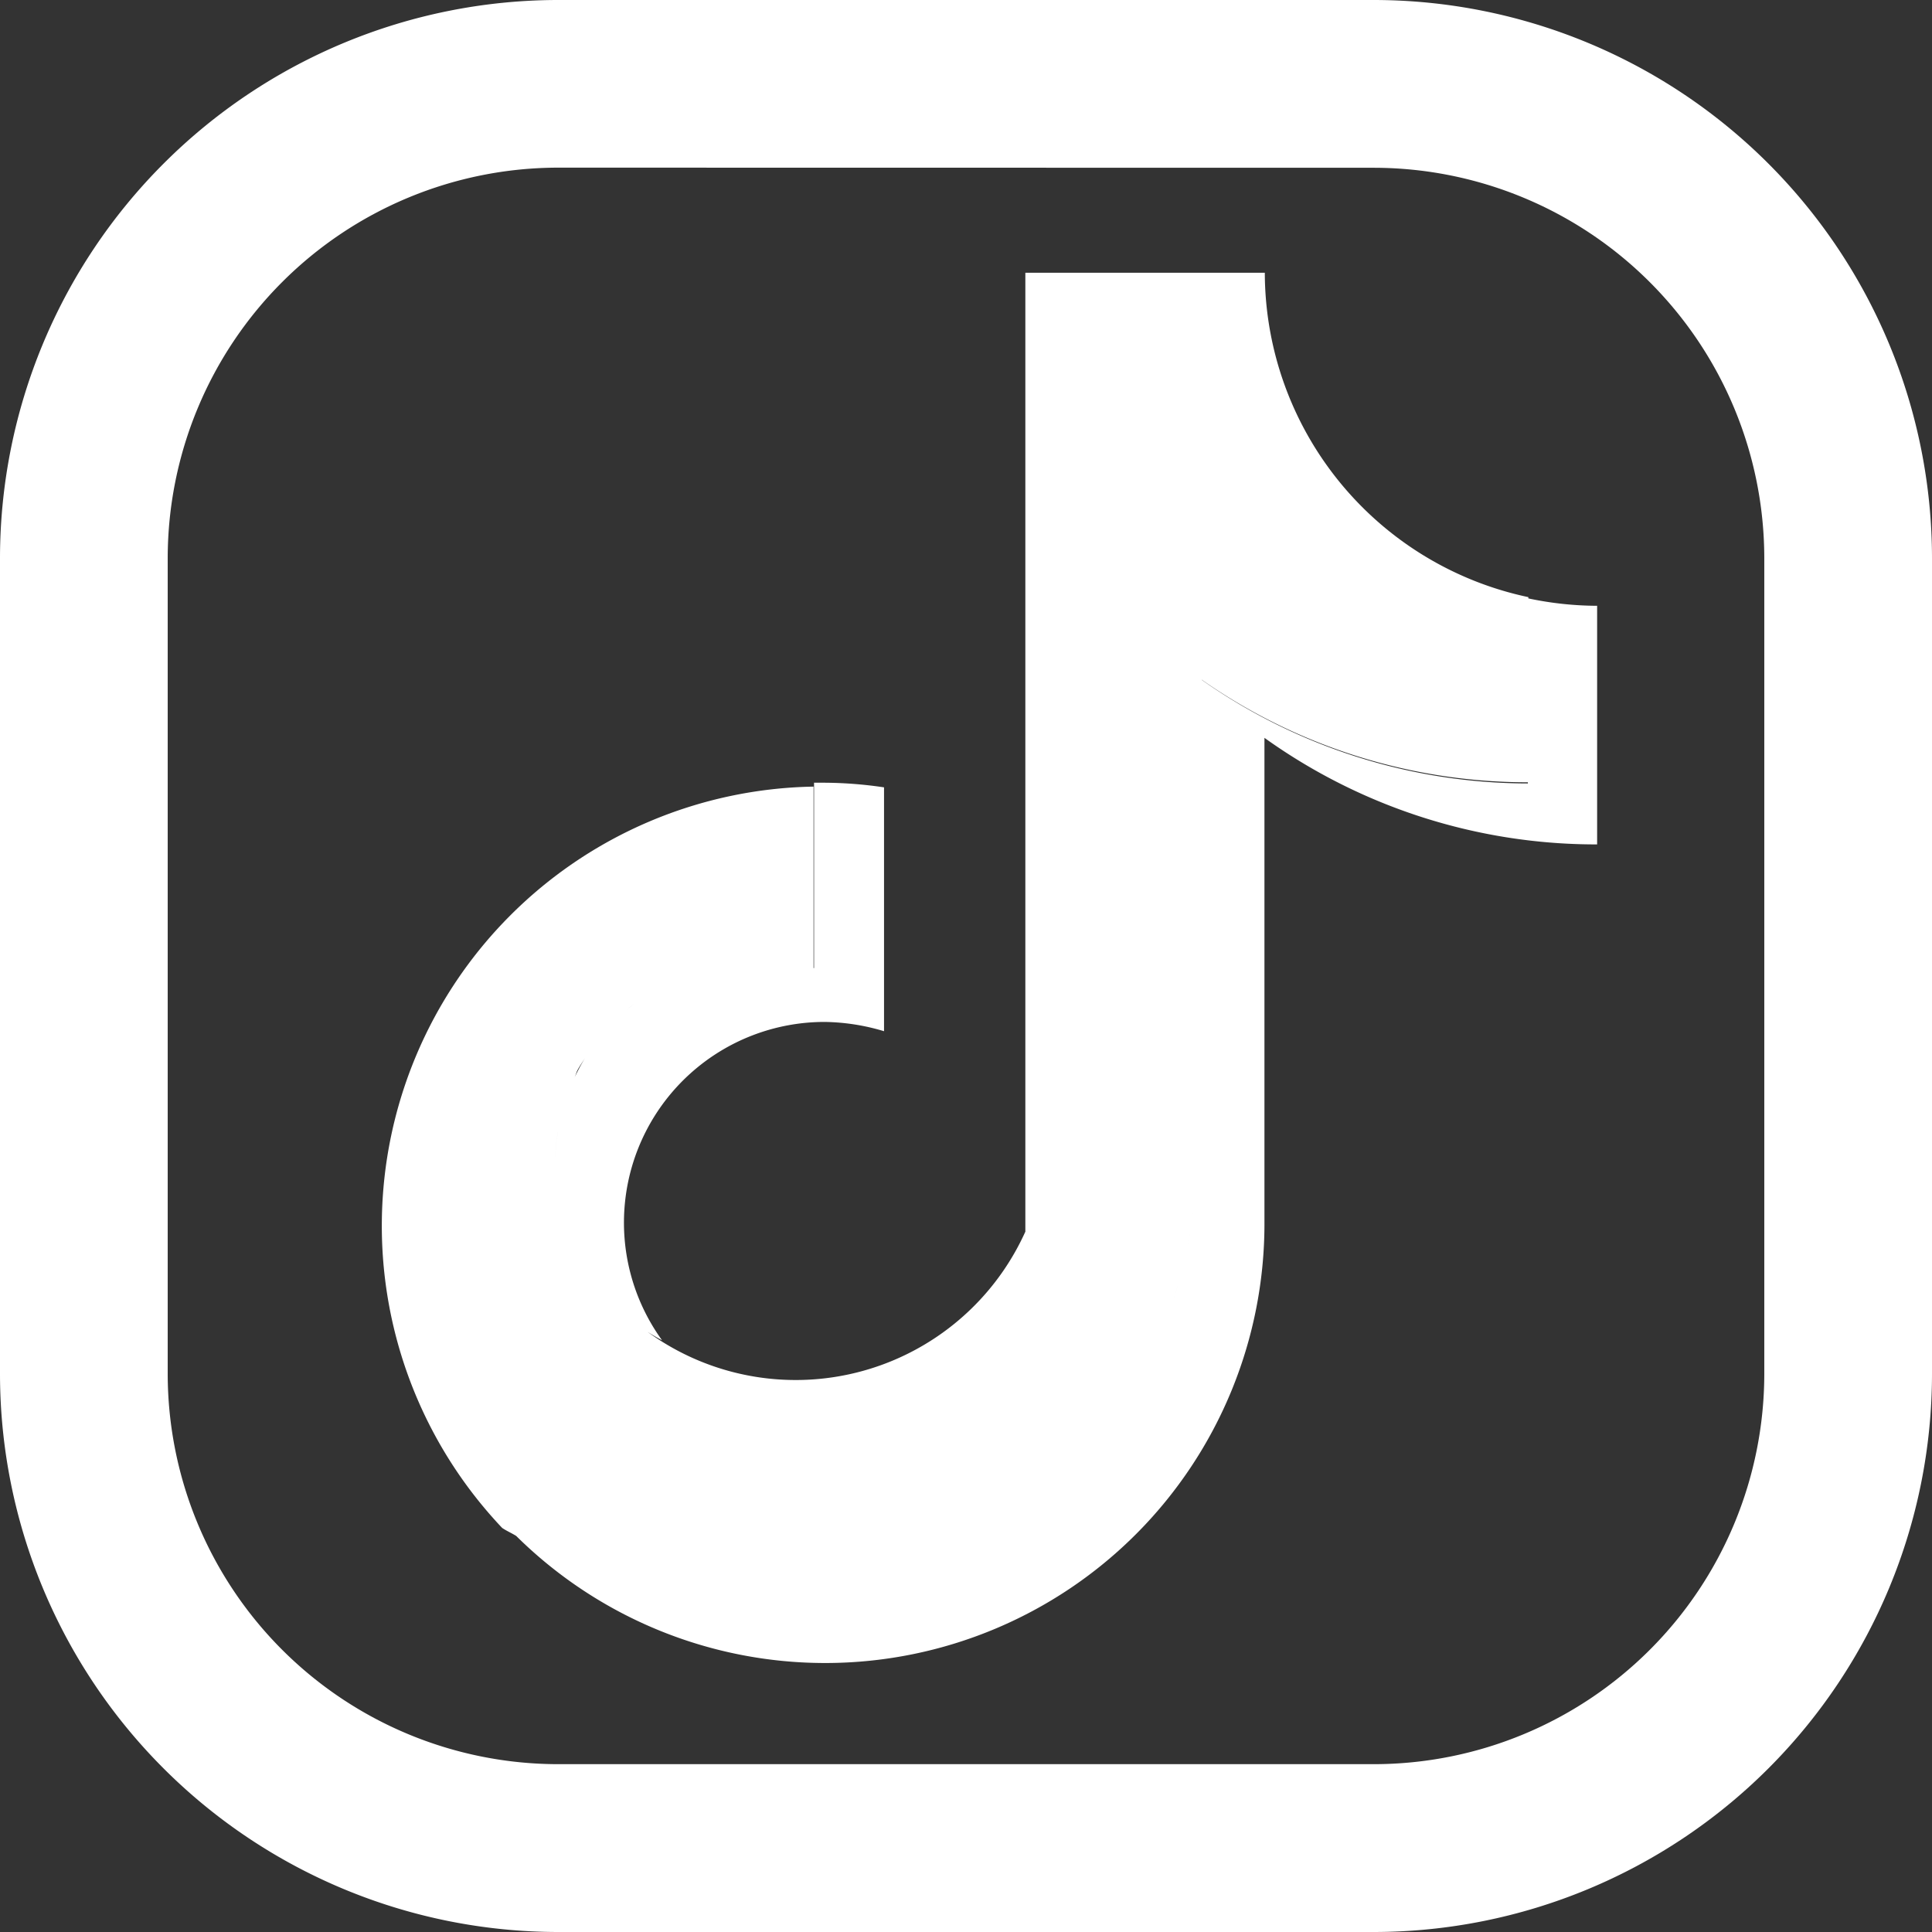
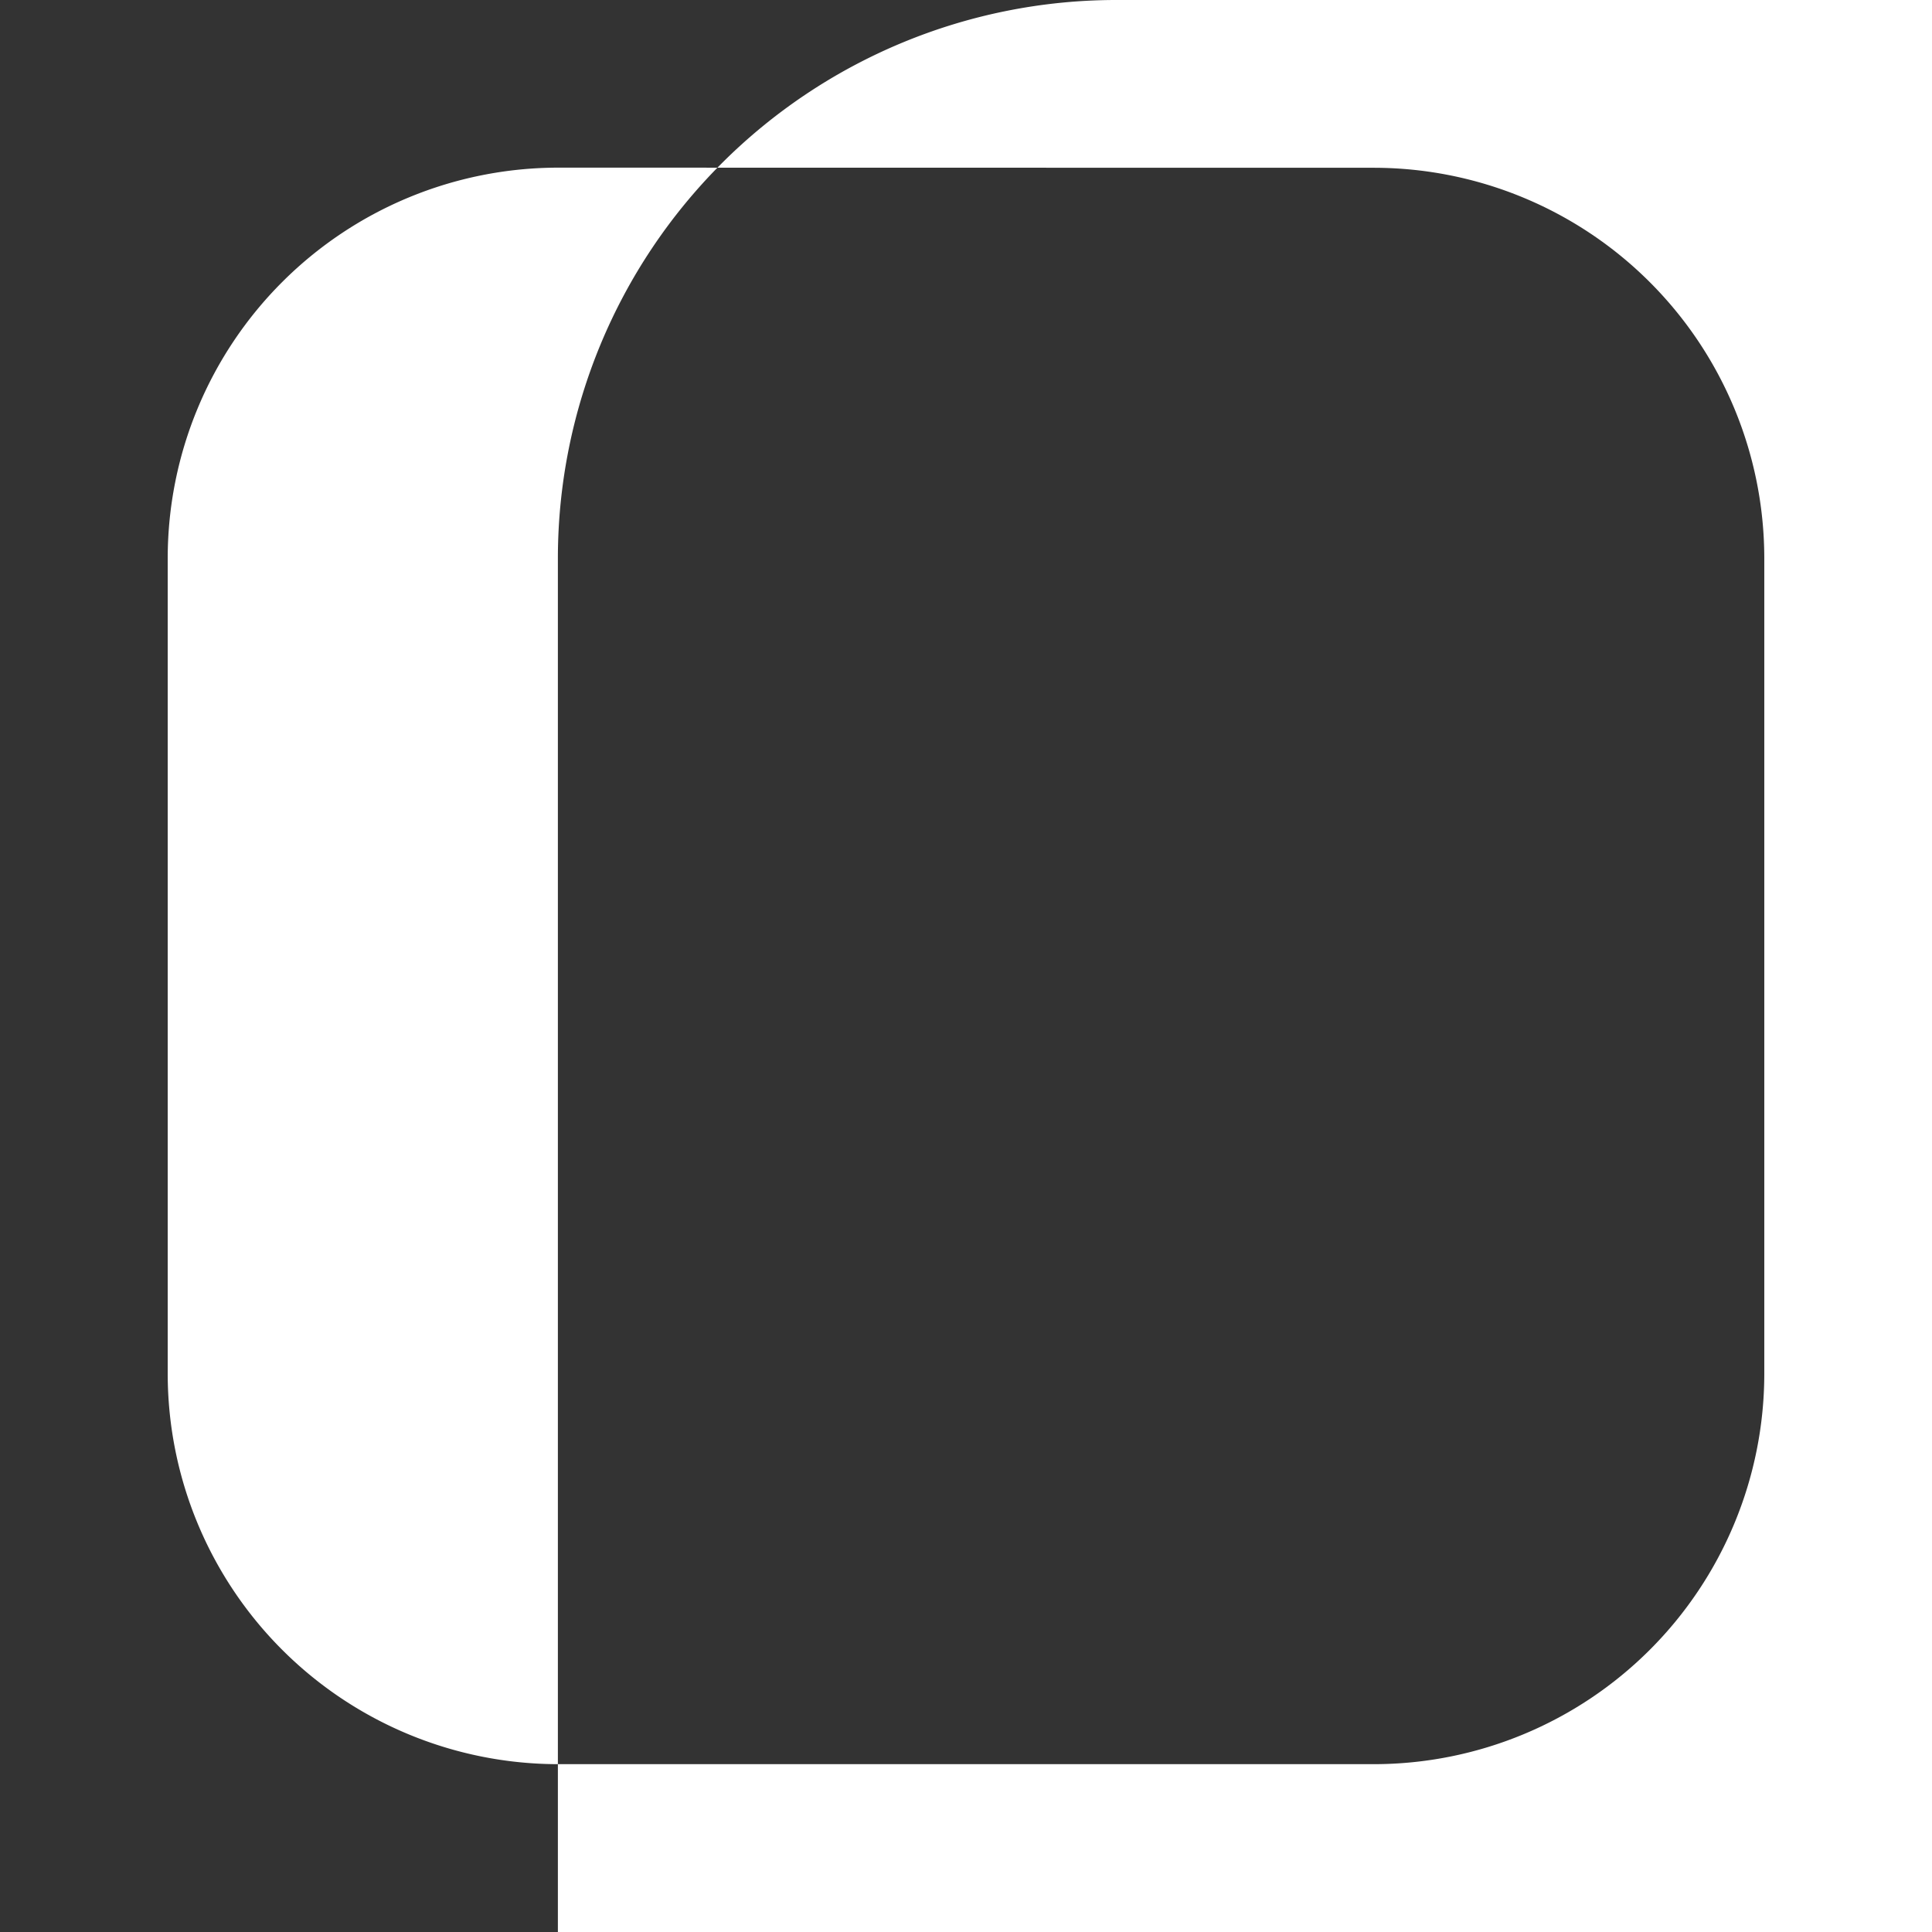
<svg xmlns="http://www.w3.org/2000/svg" width="31.691" height="31.691" viewBox="0 0 31.691 31.691">
  <rect x="0" y="0" width="31.691" height="31.691" fill="#333333" stroke="none" />
  <defs>
    <style>
      .cls-1 {
        fill: #fff;
      }
    </style>
  </defs>
  <g id="グループ_2269" data-name="グループ 2269" transform="translate(-265.481 -411.097)">
-     <path id="パス_7360" data-name="パス 7360" class="cls-1" d="M288.021,442.788H274.632a9.161,9.161,0,0,1-9.151-9.151V420.249a9.162,9.162,0,0,1,9.151-9.152h13.389a9.163,9.163,0,0,1,9.151,9.152v13.388A9.162,9.162,0,0,1,288.021,442.788Zm-13.389-28.941a6.409,6.409,0,0,0-6.4,6.4v13.388a6.408,6.408,0,0,0,6.4,6.4h13.389a6.408,6.408,0,0,0,6.4-6.4V420.249a6.409,6.409,0,0,0-6.4-6.4Z" />
-     <path id="パス_7361" data-name="パス 7361" class="cls-1" d="M290.551,420.913v-.021a5.451,5.451,0,0,1-4.323-5.321H282.3V431.3a4.132,4.132,0,0,1-7.437.2,3.3,3.3,0,0,0,1.478,1.582,3.292,3.292,0,0,1,2.668-5.222,3.528,3.528,0,0,1,.973.152v-4a6.882,6.882,0,0,0-.973-.076h-.175v3.04l-.008,0V424a7.206,7.206,0,0,0-5.108,12.16c.074.05.155.084.23.131a7.205,7.205,0,0,0,12.274-5.125V423.2a9.337,9.337,0,0,0,5.457,1.748v-3.914A5.534,5.534,0,0,1,290.551,420.913Zm-14.86,6.81c.061-.054.122-.107.187-.156C275.813,427.617,275.751,427.669,275.691,427.723Zm.457-.345c.027-.017.056-.031.083-.046C276.2,427.348,276.175,427.361,276.148,427.378Zm.785-.35.051-.016Zm-1.443.881a3.292,3.292,0,0,0-.317.388A3.307,3.307,0,0,1,275.49,427.909Zm-.412.542a3.229,3.229,0,0,0-.173.323c.019-.041.028-.083.049-.123C274.991,428.581,275.036,428.518,275.078,428.451Zm-.443,1.194a3.306,3.306,0,0,0-.047.481A3.249,3.249,0,0,1,274.635,429.645Zm.148-.569a3.113,3.113,0,0,0-.109.356A3.1,3.1,0,0,1,274.783,429.076Zm.065,2.389a3.3,3.3,0,0,1-.257-1.165A3.3,3.3,0,0,0,274.848,431.465Zm9.87.982a7.222,7.222,0,0,0,.376-2.274v-7.989h0v7.988A7.222,7.222,0,0,1,284.718,432.447Zm.476-10.2a9.32,9.32,0,0,0,5.349,1.682v.019A9.319,9.319,0,0,1,285.194,422.25Z" />
+     <path id="パス_7360" data-name="パス 7360" class="cls-1" d="M288.021,442.788H274.632V420.249a9.162,9.162,0,0,1,9.151-9.152h13.389a9.163,9.163,0,0,1,9.151,9.152v13.388A9.162,9.162,0,0,1,288.021,442.788Zm-13.389-28.941a6.409,6.409,0,0,0-6.4,6.4v13.388a6.408,6.408,0,0,0,6.4,6.4h13.389a6.408,6.408,0,0,0,6.4-6.4V420.249a6.409,6.409,0,0,0-6.4-6.4Z" />
  </g>
</svg>